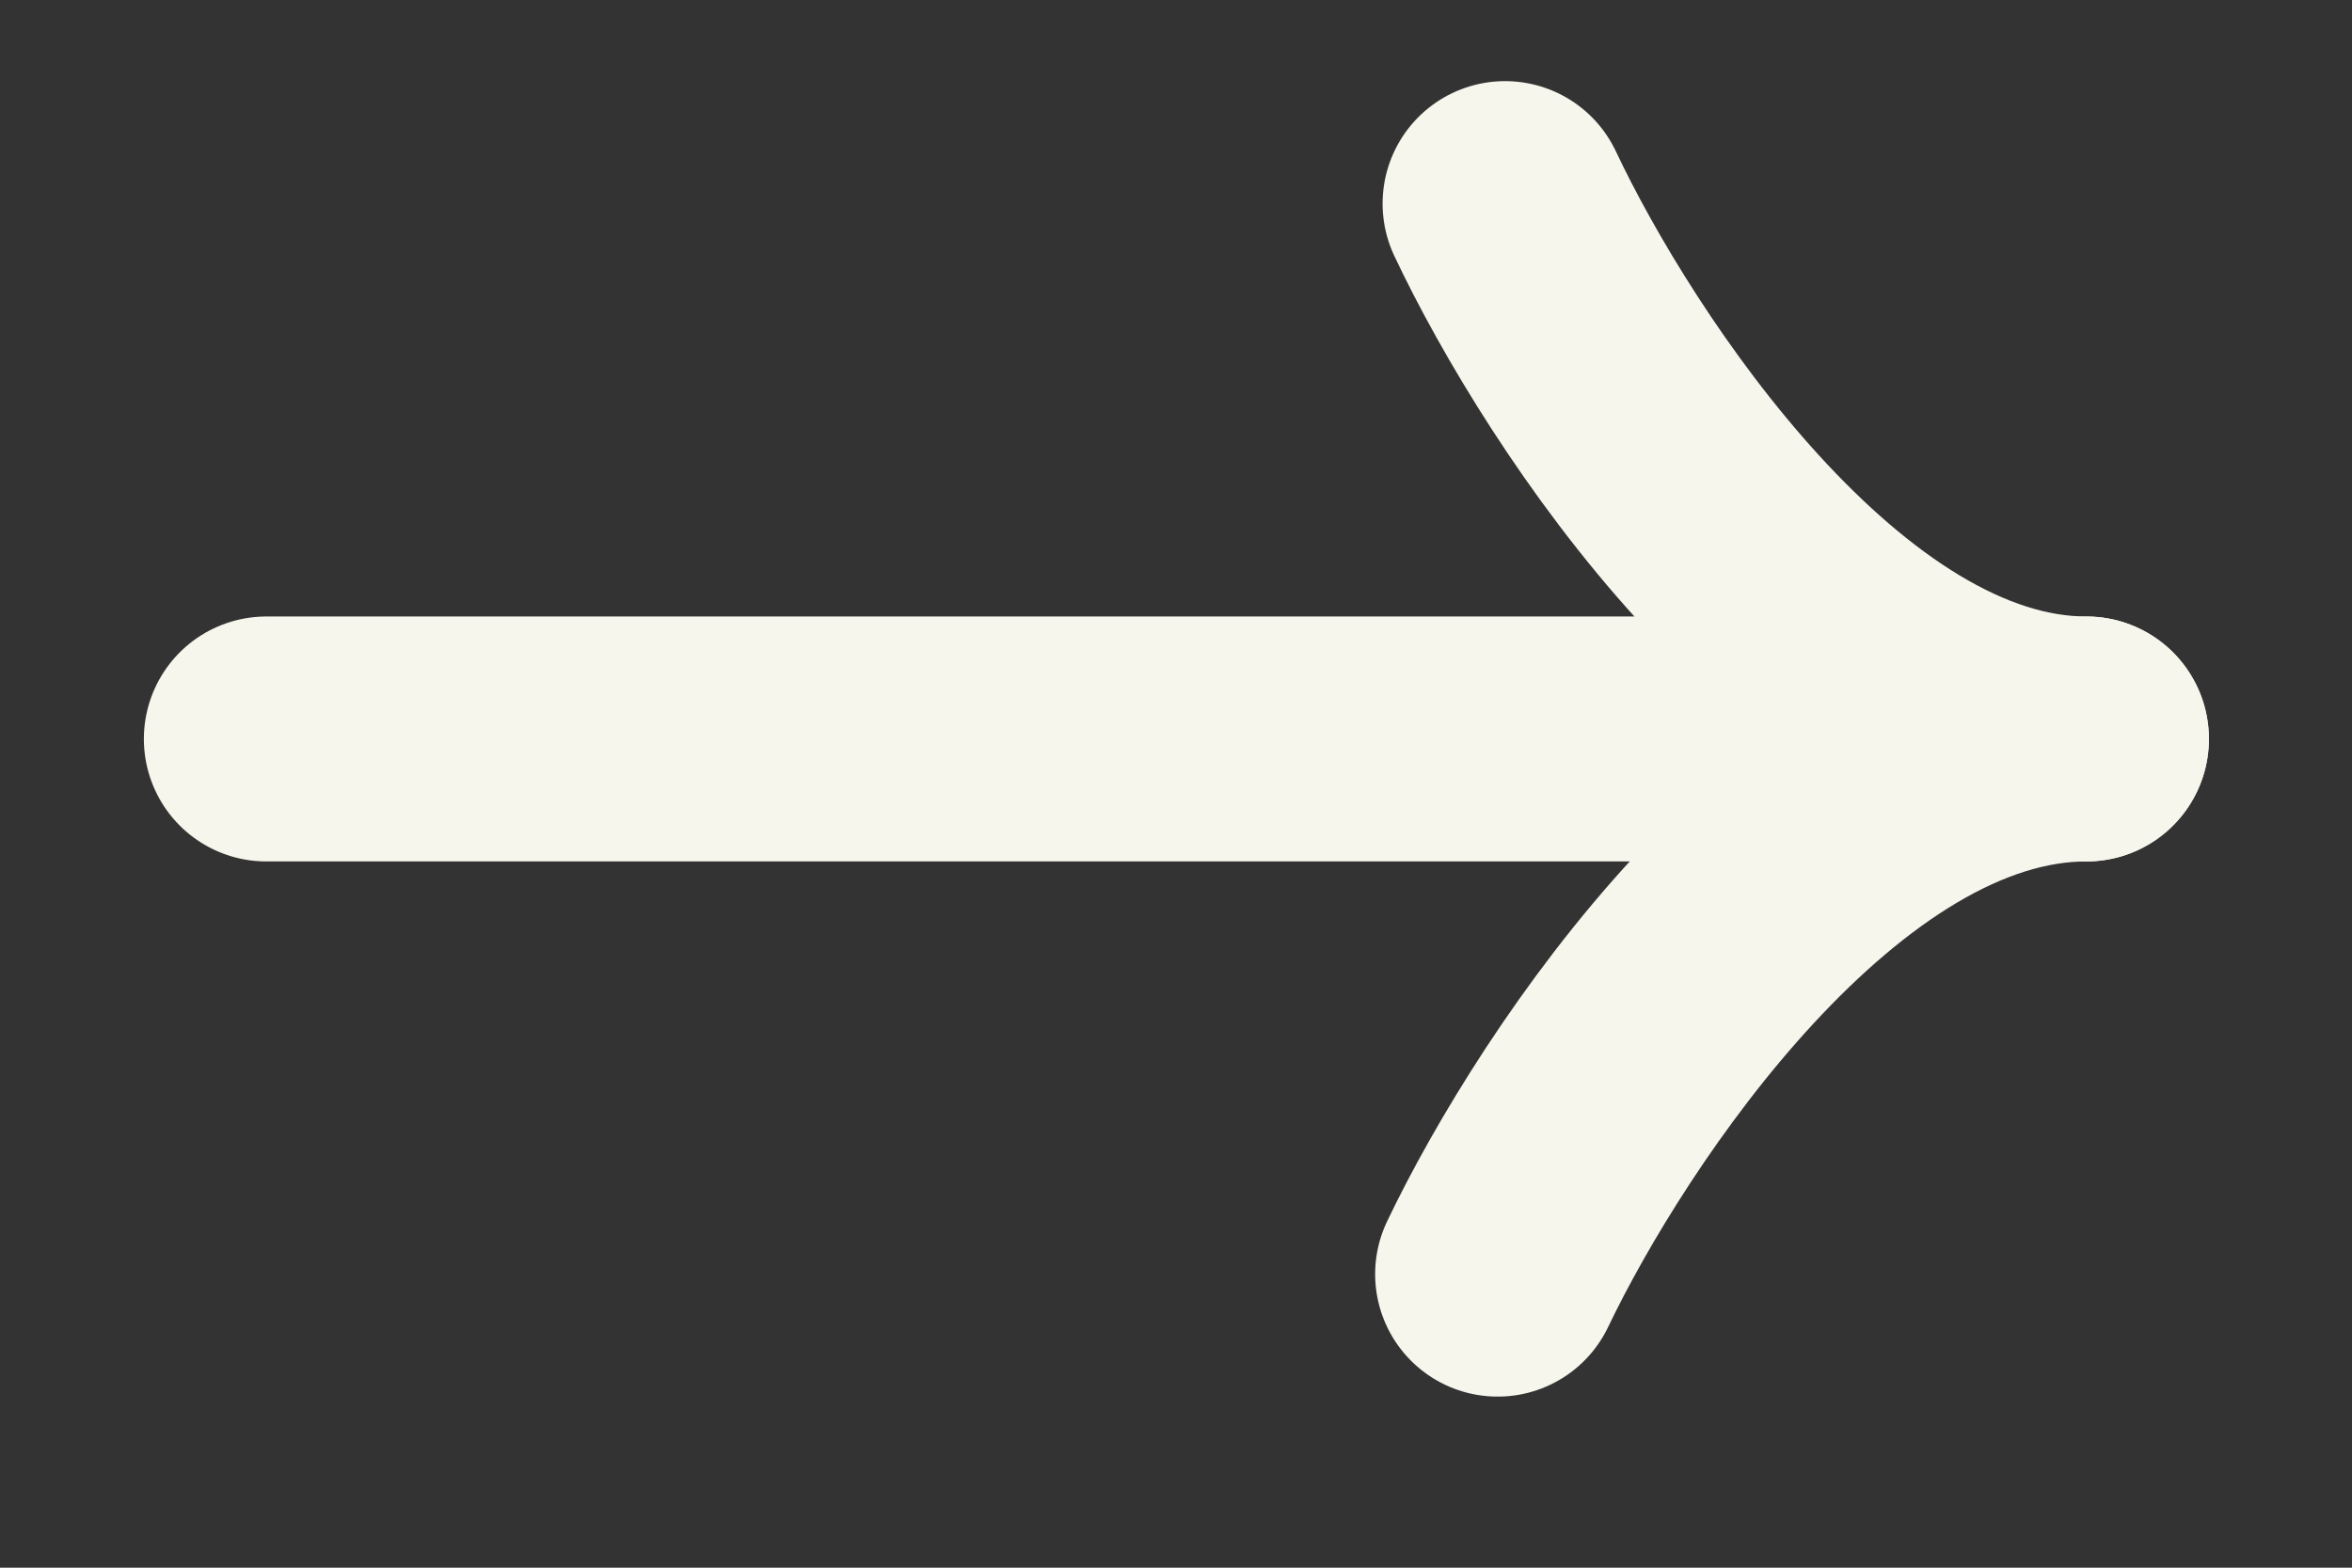
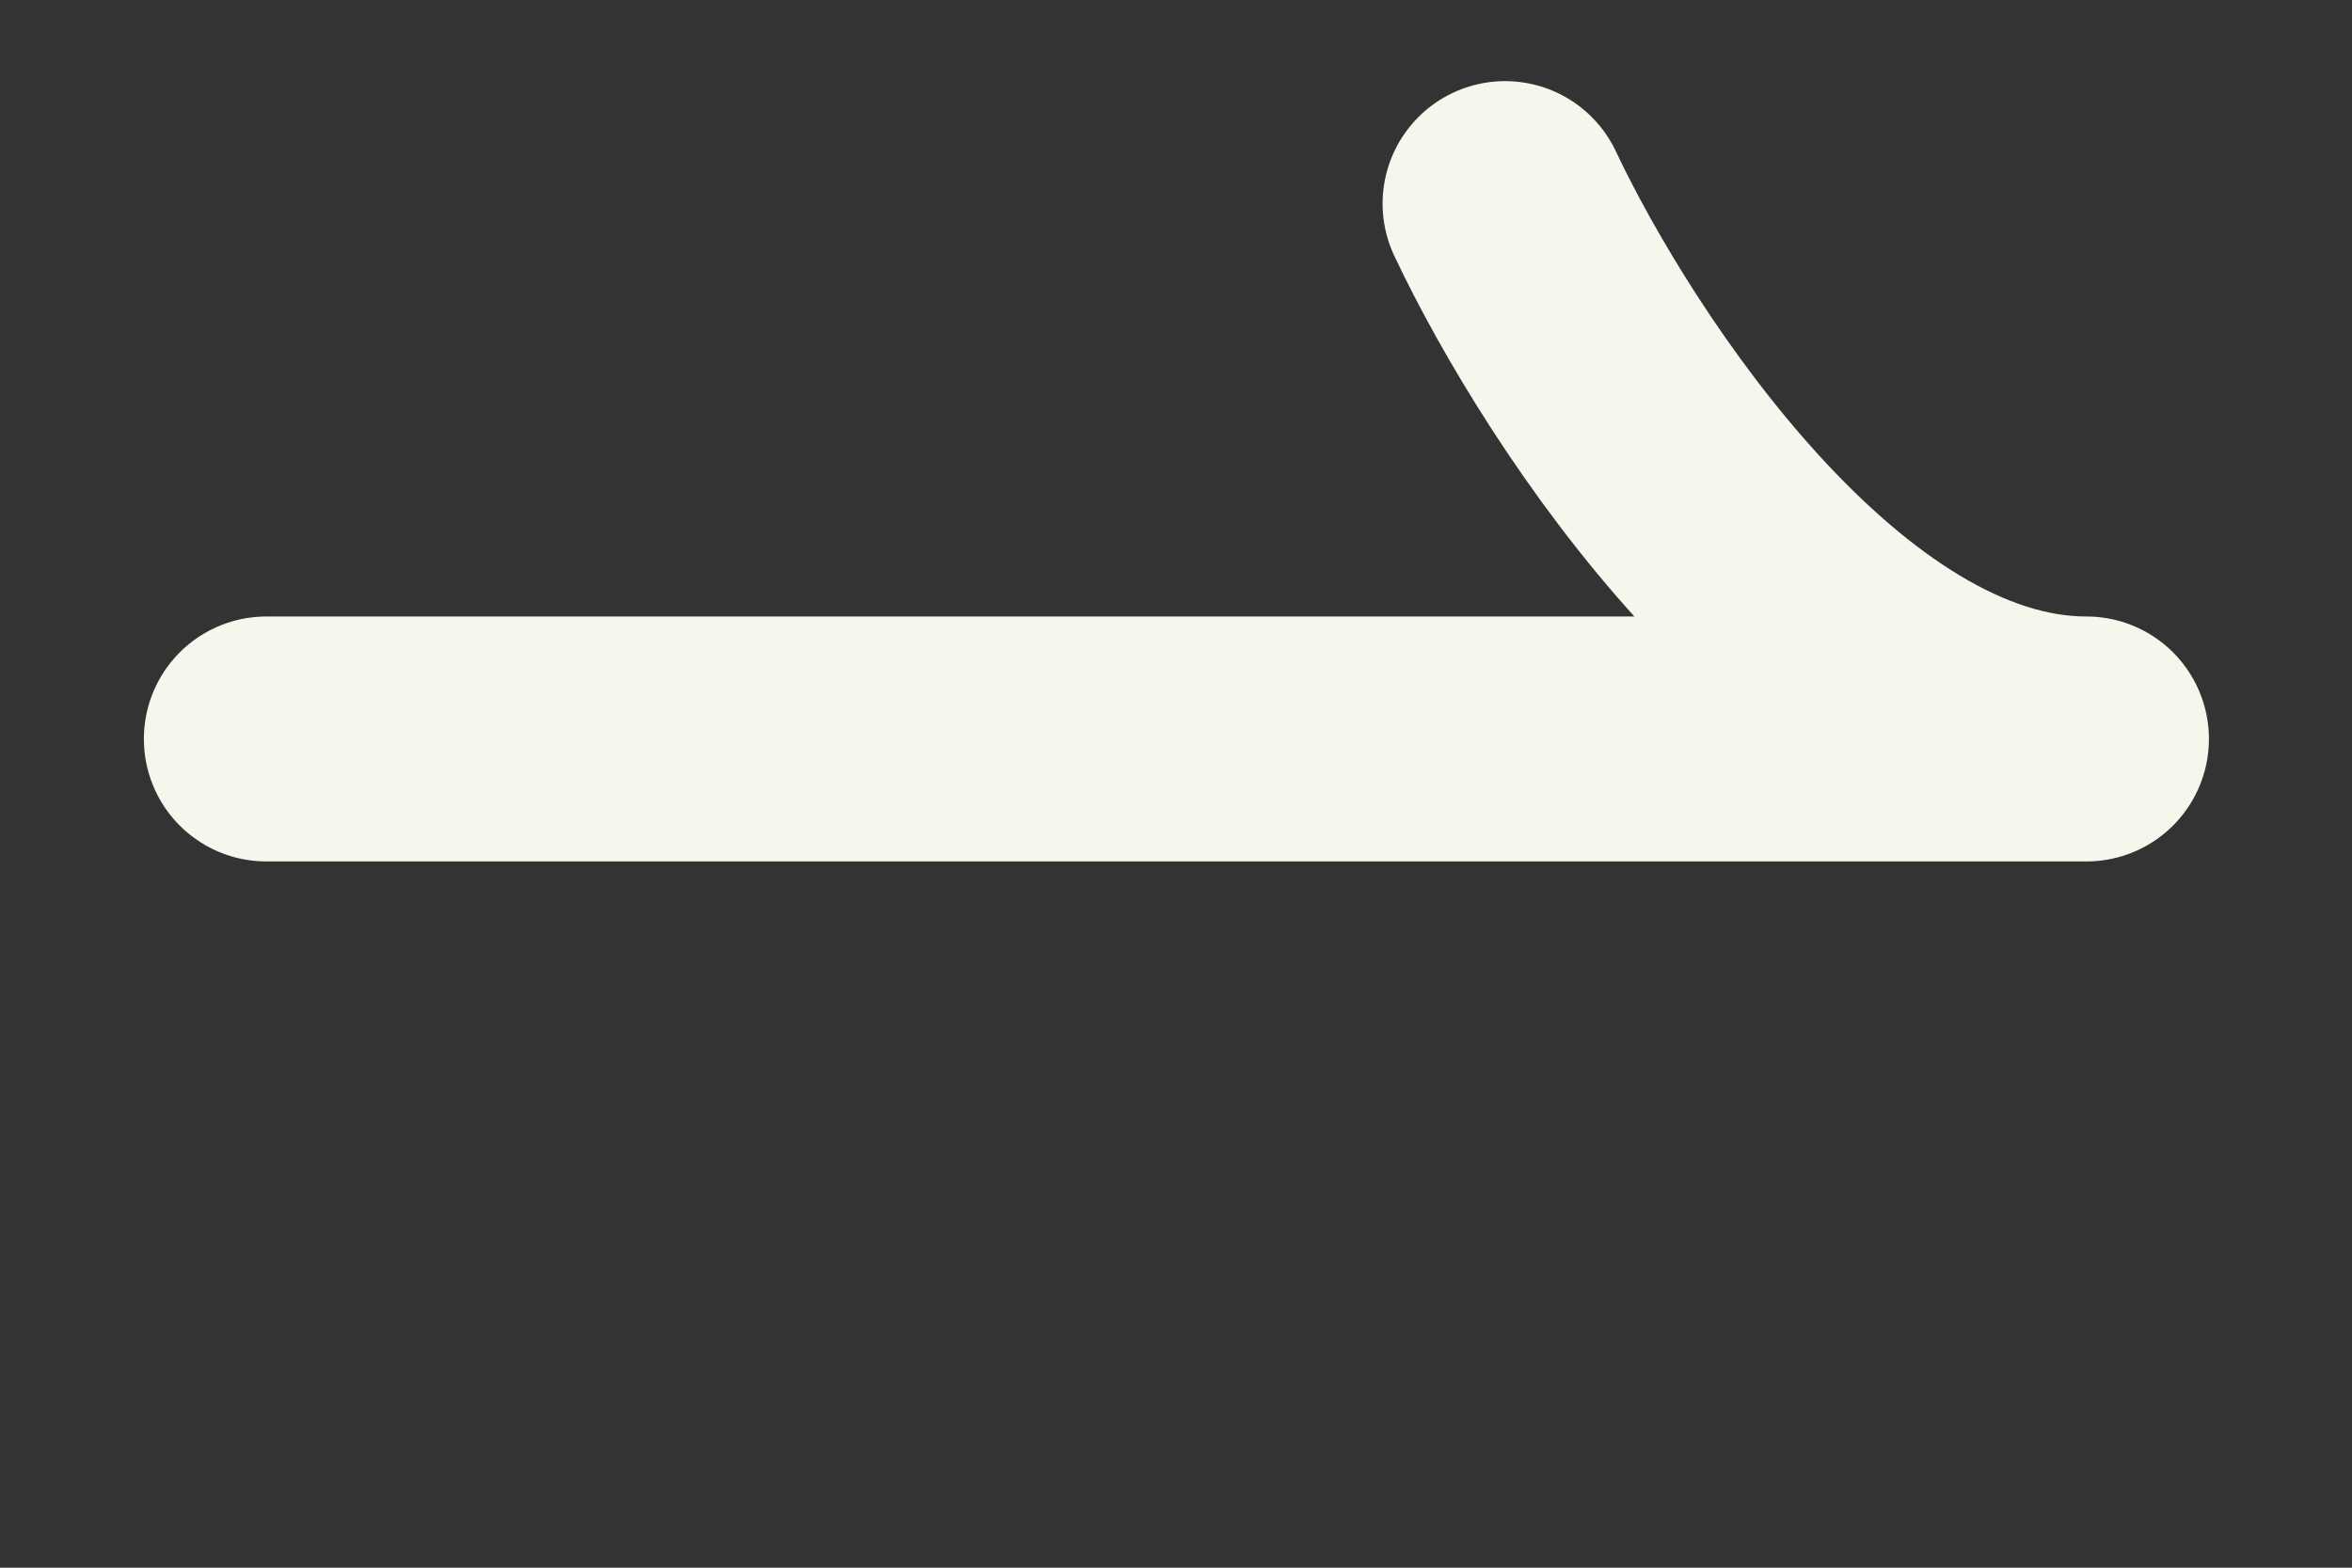
<svg xmlns="http://www.w3.org/2000/svg" width="12" height="8" viewBox="0 0 12 8" fill="none">
  <rect x="0" y="0" width="12" height="8" fill="#333333" stroke="none" />
  <path d="M1.359 3.771L10.645 3.771C9.304 3.771 8.109 1.95 7.679 1.039" stroke="#F6F6ED" stroke-width="1.25" stroke-linecap="round" stroke-linejoin="round" />
-   <path d="M10.645 3.771C9.287 3.771 8.076 5.592 7.641 6.502" stroke="#F6F6ED" stroke-width="1.25" stroke-linecap="round" stroke-linejoin="round" />
</svg>